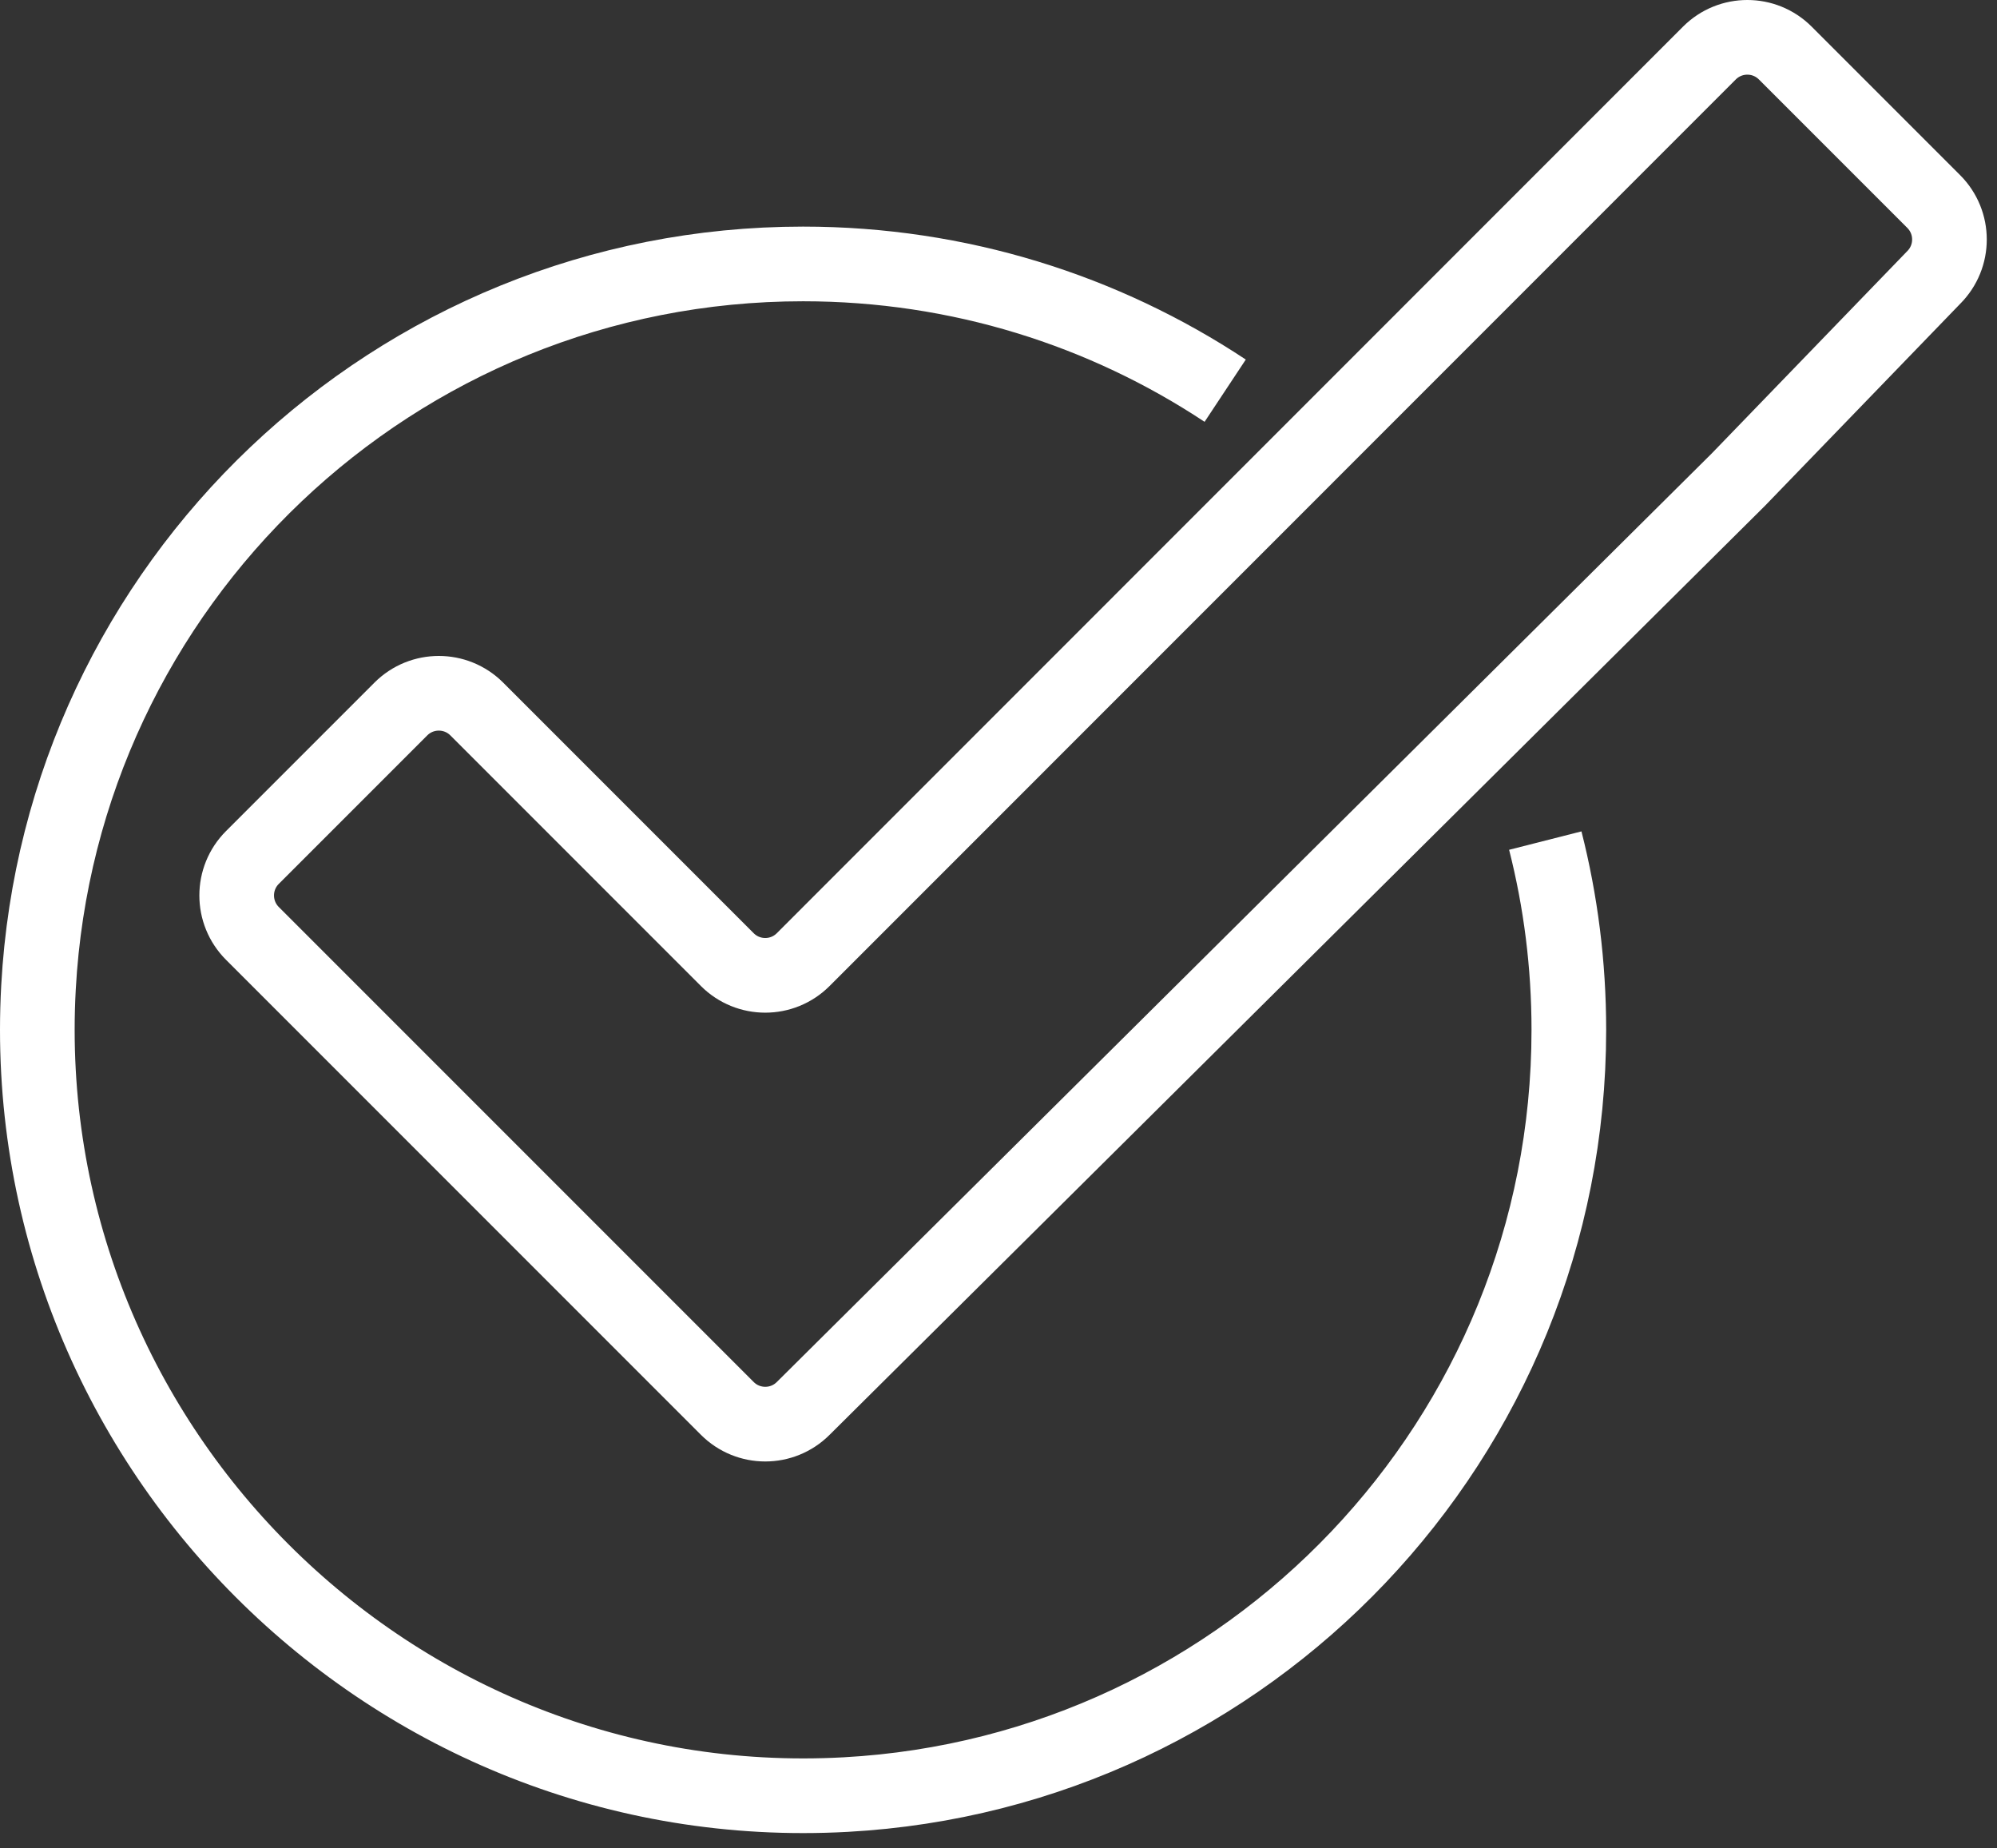
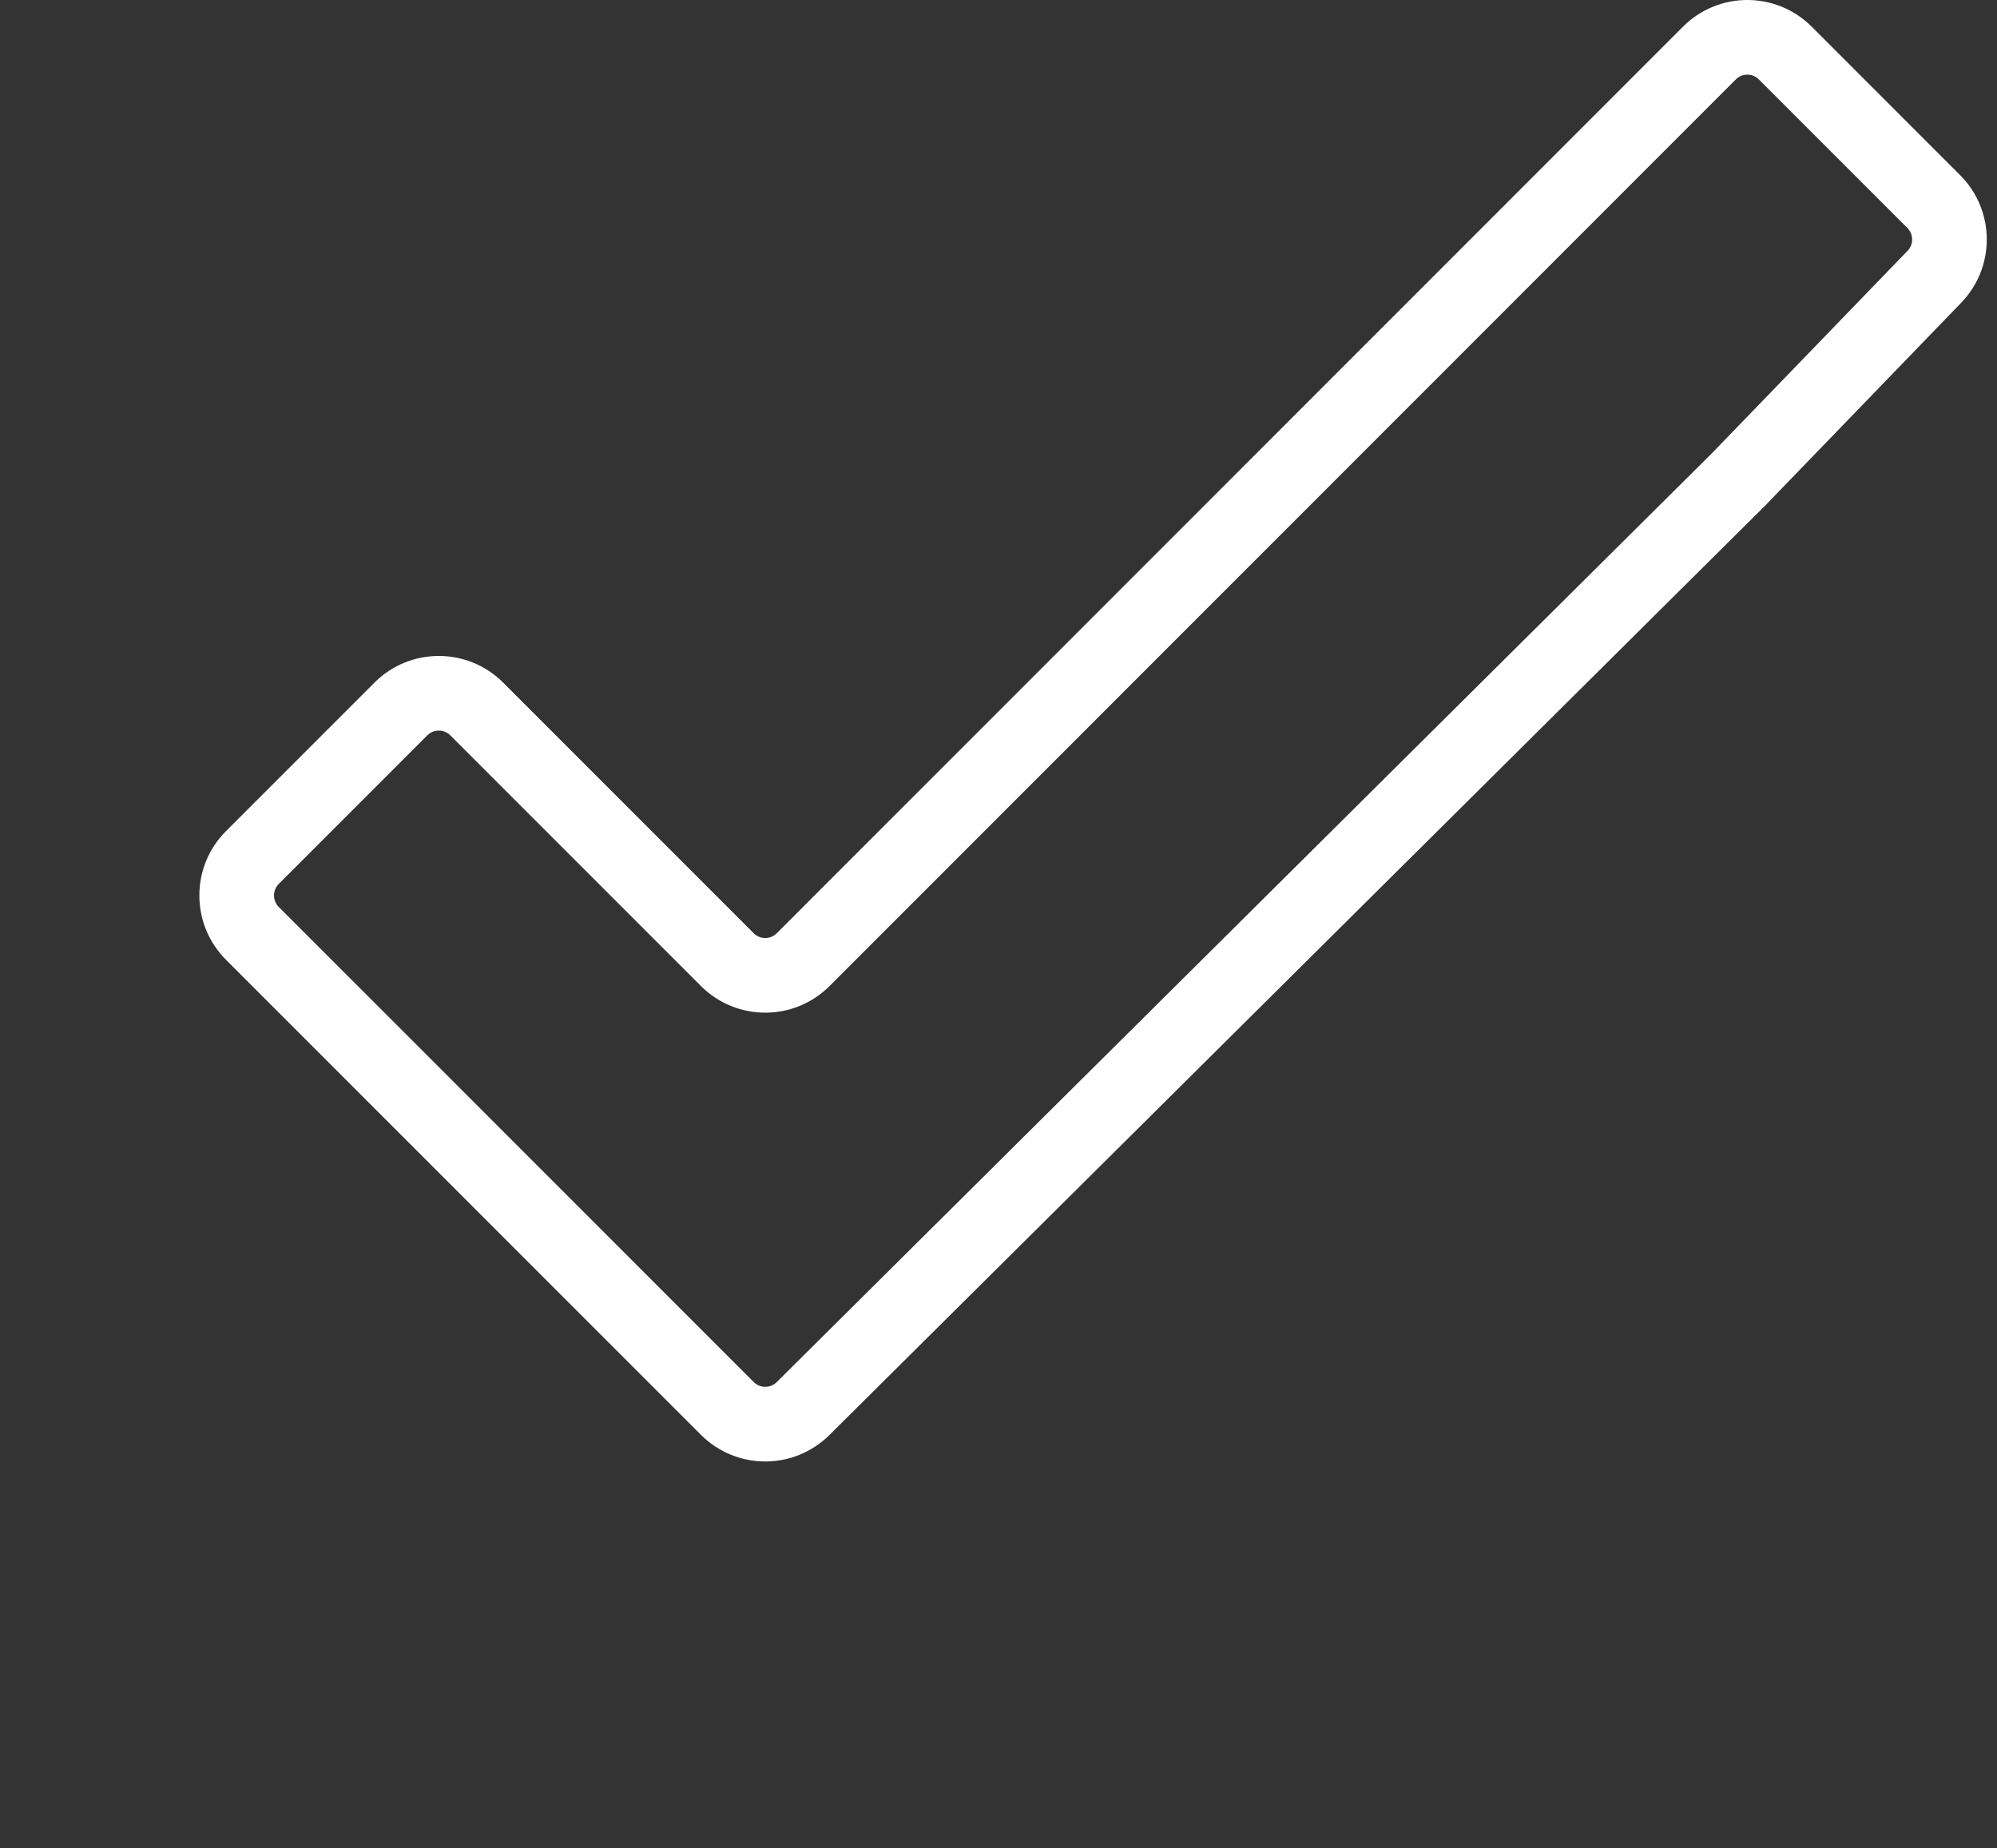
<svg xmlns="http://www.w3.org/2000/svg" width="107" height="99" viewBox="0 0 107 99" fill="none">
  <rect x="0" y="0" width="107" height="99" fill="#333333" stroke="none" />
  <path d="M93.139 25.696L43.036 75.448C41.913 76.571 40.093 76.571 38.97 75.448L13.524 50.002C12.401 48.879 12.401 47.058 13.524 45.935L21.478 37.981C22.601 36.858 24.422 36.858 25.545 37.981L38.969 51.406C40.092 52.529 41.913 52.529 43.035 51.406L91.59 2.842C92.713 1.719 94.534 1.719 95.656 2.842L103.61 10.796C104.733 11.919 104.733 13.74 103.61 14.863L93.139 25.696Z" stroke="white" stroke-width="4" stroke-miterlimit="10" />
-   <path d="M82.797 45.03C83.622 48.273 84.059 51.669 84.059 55.168C84.059 77.062 66.91 94.951 45.312 96.135C20.949 97.471 0.727 77.249 2.063 52.886C3.247 31.288 21.136 14.139 43.03 14.139C51.388 14.139 59.162 16.638 65.646 20.929" stroke="white" stroke-width="4" stroke-miterlimit="10" />
</svg>